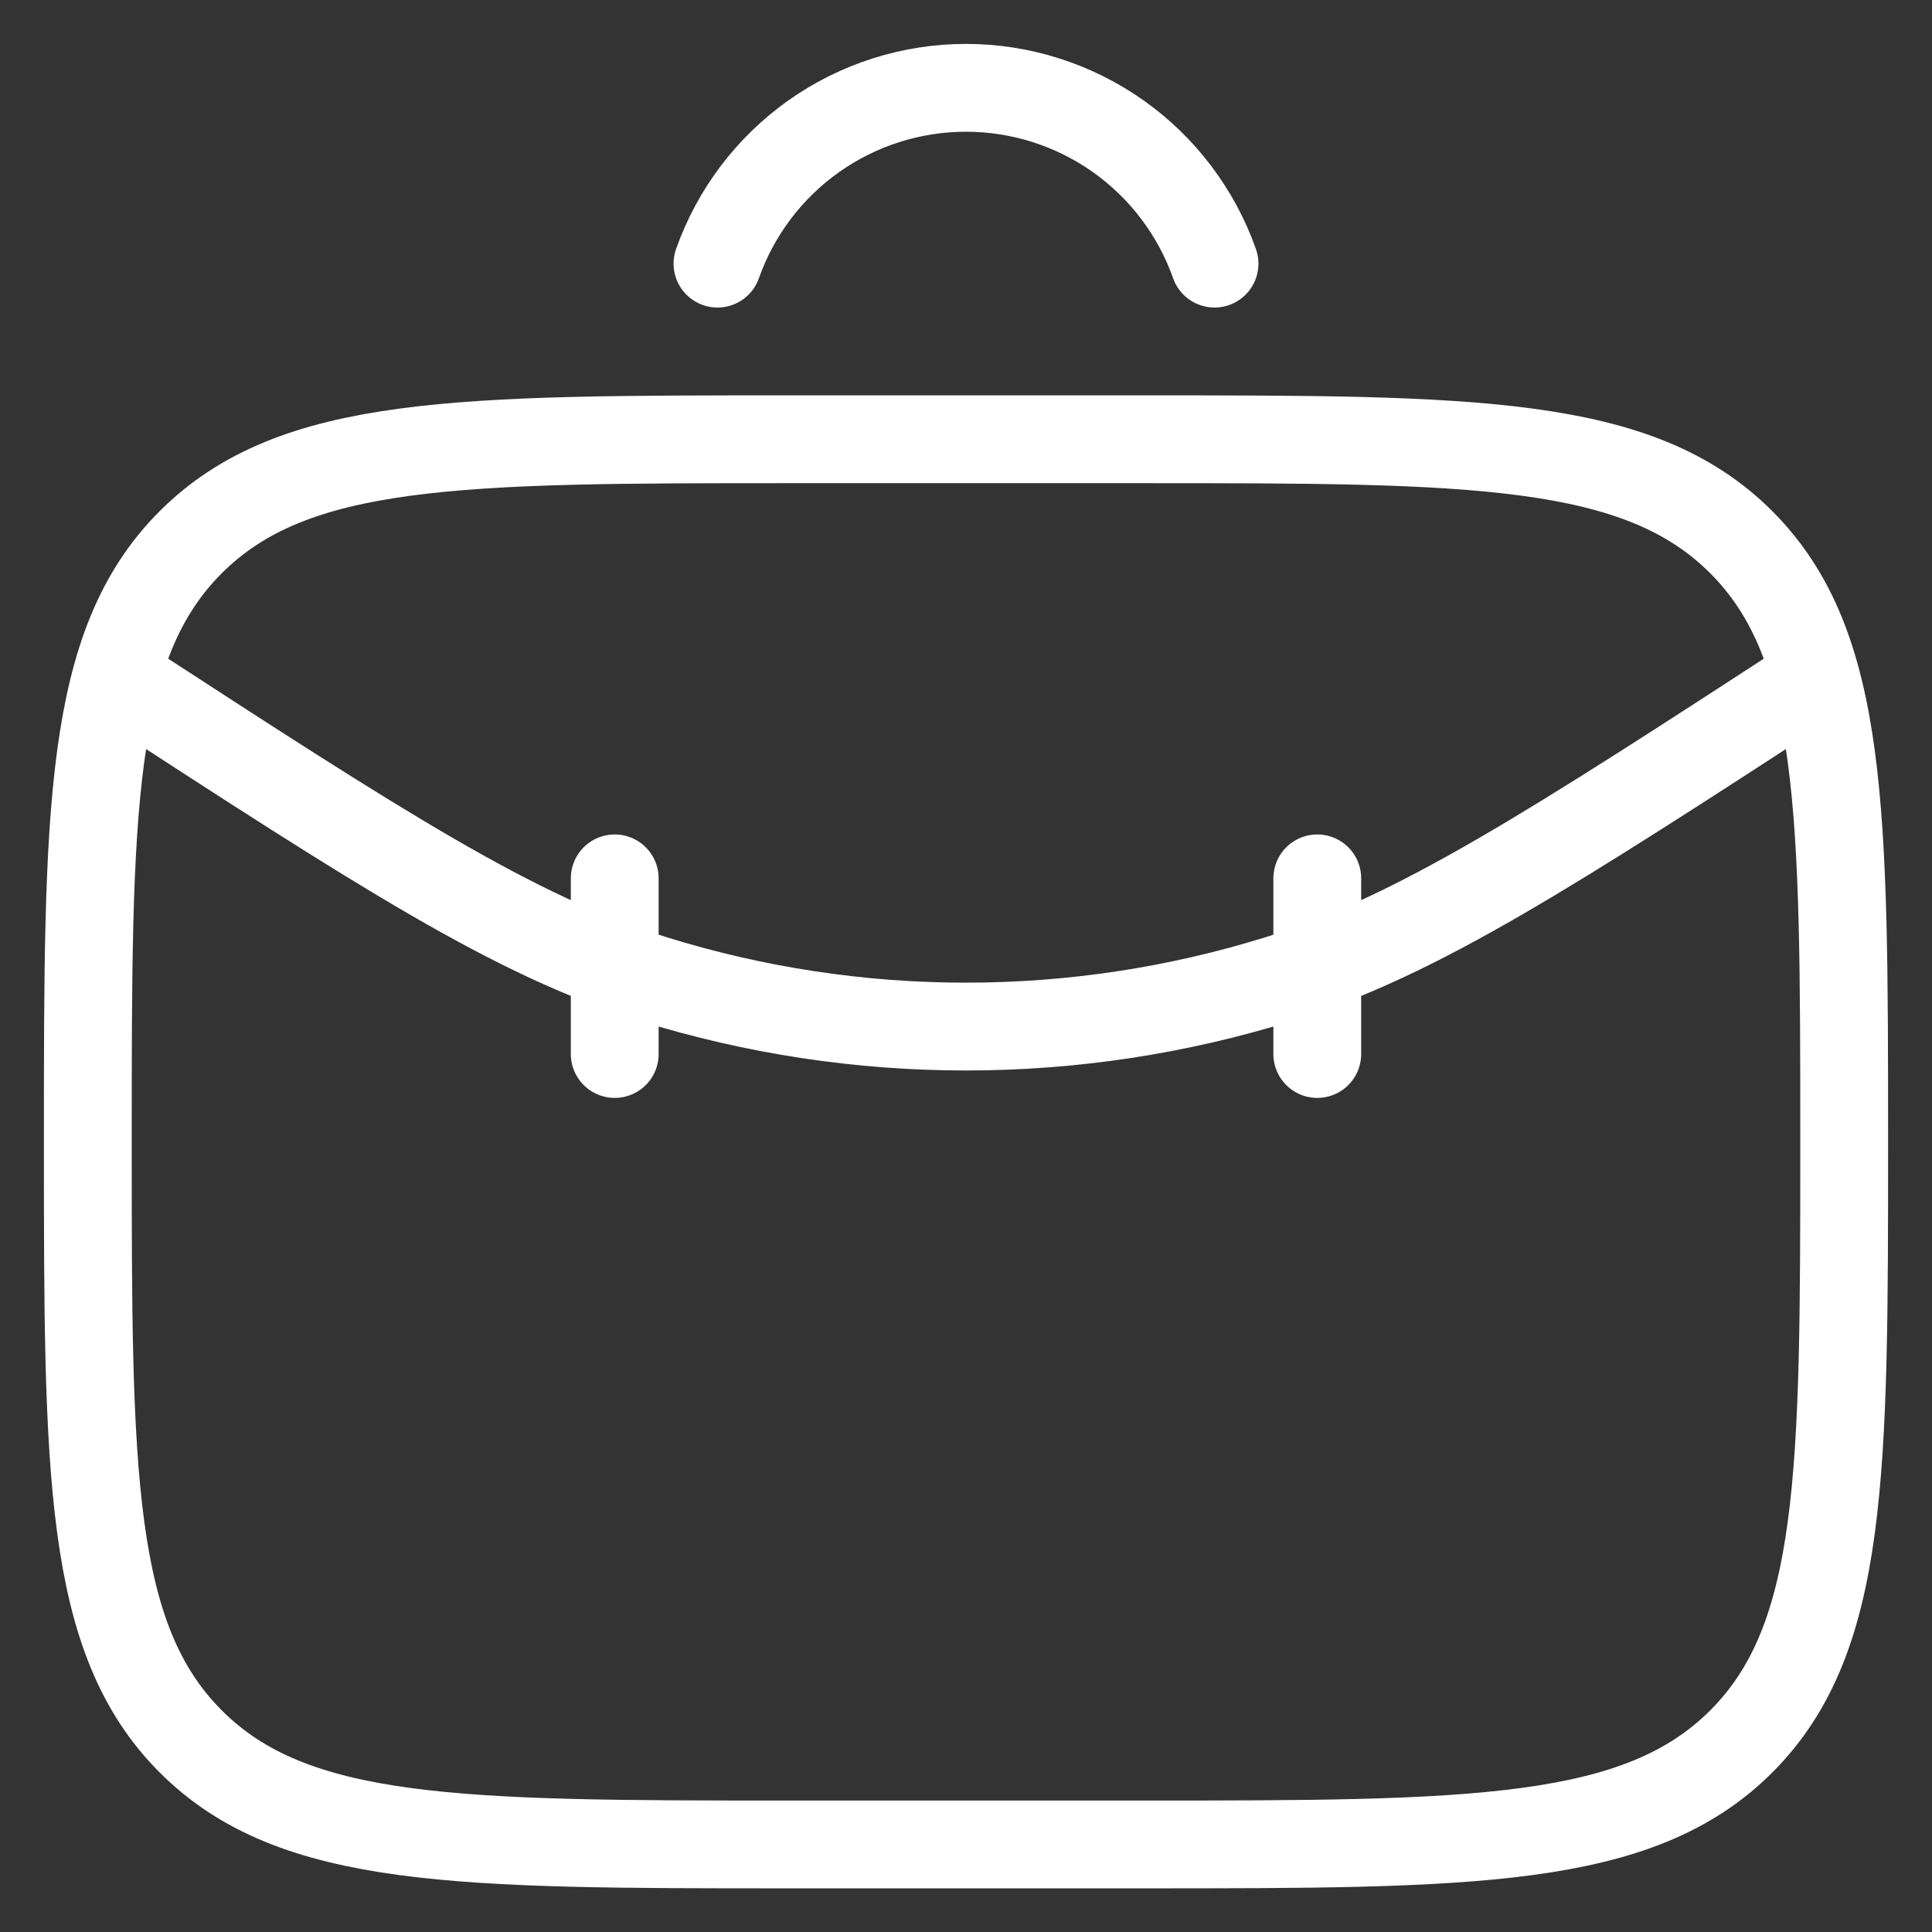
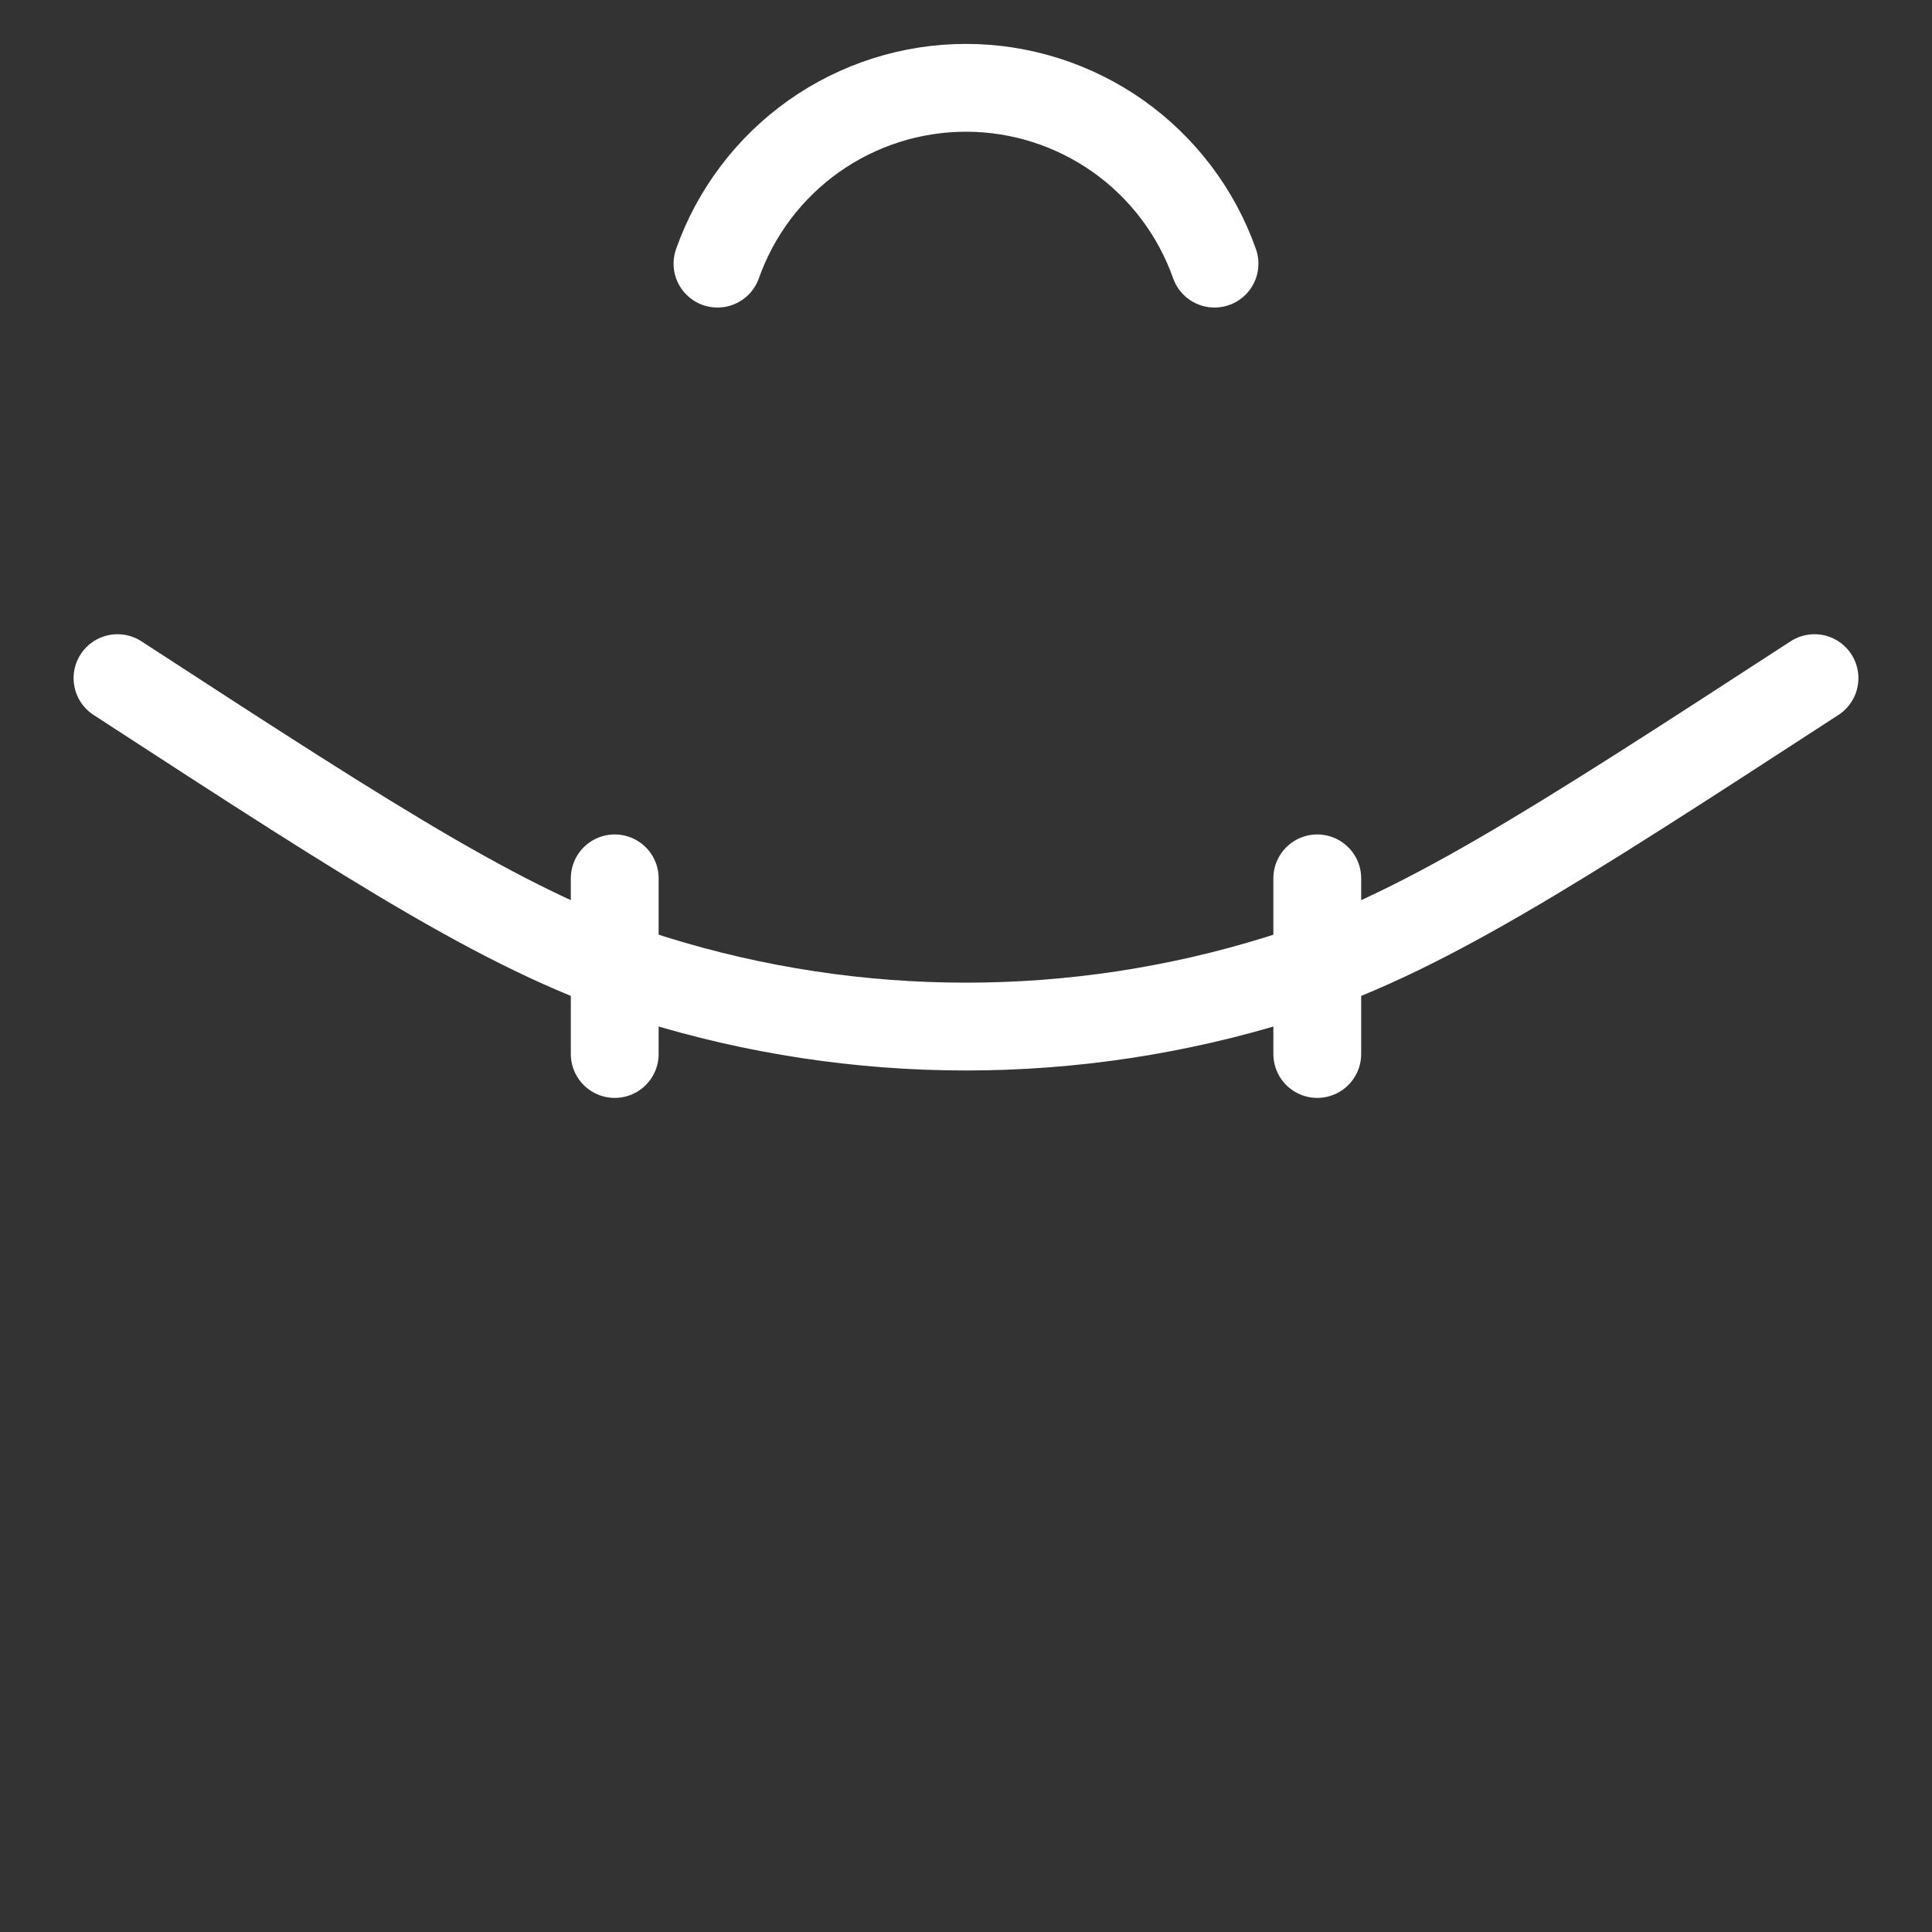
<svg xmlns="http://www.w3.org/2000/svg" fill="none" height="100%" overflow="visible" preserveAspectRatio="none" style="display: block;" viewBox="0 0 22 22" width="100%">
  <rect x="0" y="0" width="22" height="22" fill="#333333" stroke="none" />
  <g id="Group">
-     <path d="M1 13.002C1 9.231 1 7.345 2.172 6.174C3.344 5.003 5.229 5.002 9 5.002H13C16.771 5.002 18.657 5.002 19.828 6.174C20.999 7.346 21 9.231 21 13.002C21 16.773 21 18.659 19.828 19.83C18.656 21.001 16.771 21.003 13 21.003H9C5.229 21.003 3.343 21.002 2.172 19.83C1.001 18.658 1 16.773 1 13.002Z" id="Vector" stroke="white" />
    <path d="M20.662 7.722C17.652 9.678 16.147 10.656 14.561 11.149C12.242 11.87 9.759 11.87 7.44 11.149C5.853 10.656 4.348 9.679 1.338 7.722M7 10.002V12.002M15 10.002V12.002M8.17 3.002C8.377 2.417 8.76 1.91 9.267 1.551C9.773 1.193 10.379 1 11 1C11.621 1 12.226 1.193 12.733 1.551C13.24 1.91 13.623 2.417 13.83 3.002" id="Vector_2" stroke="white" stroke-linecap="round" />
  </g>
</svg>